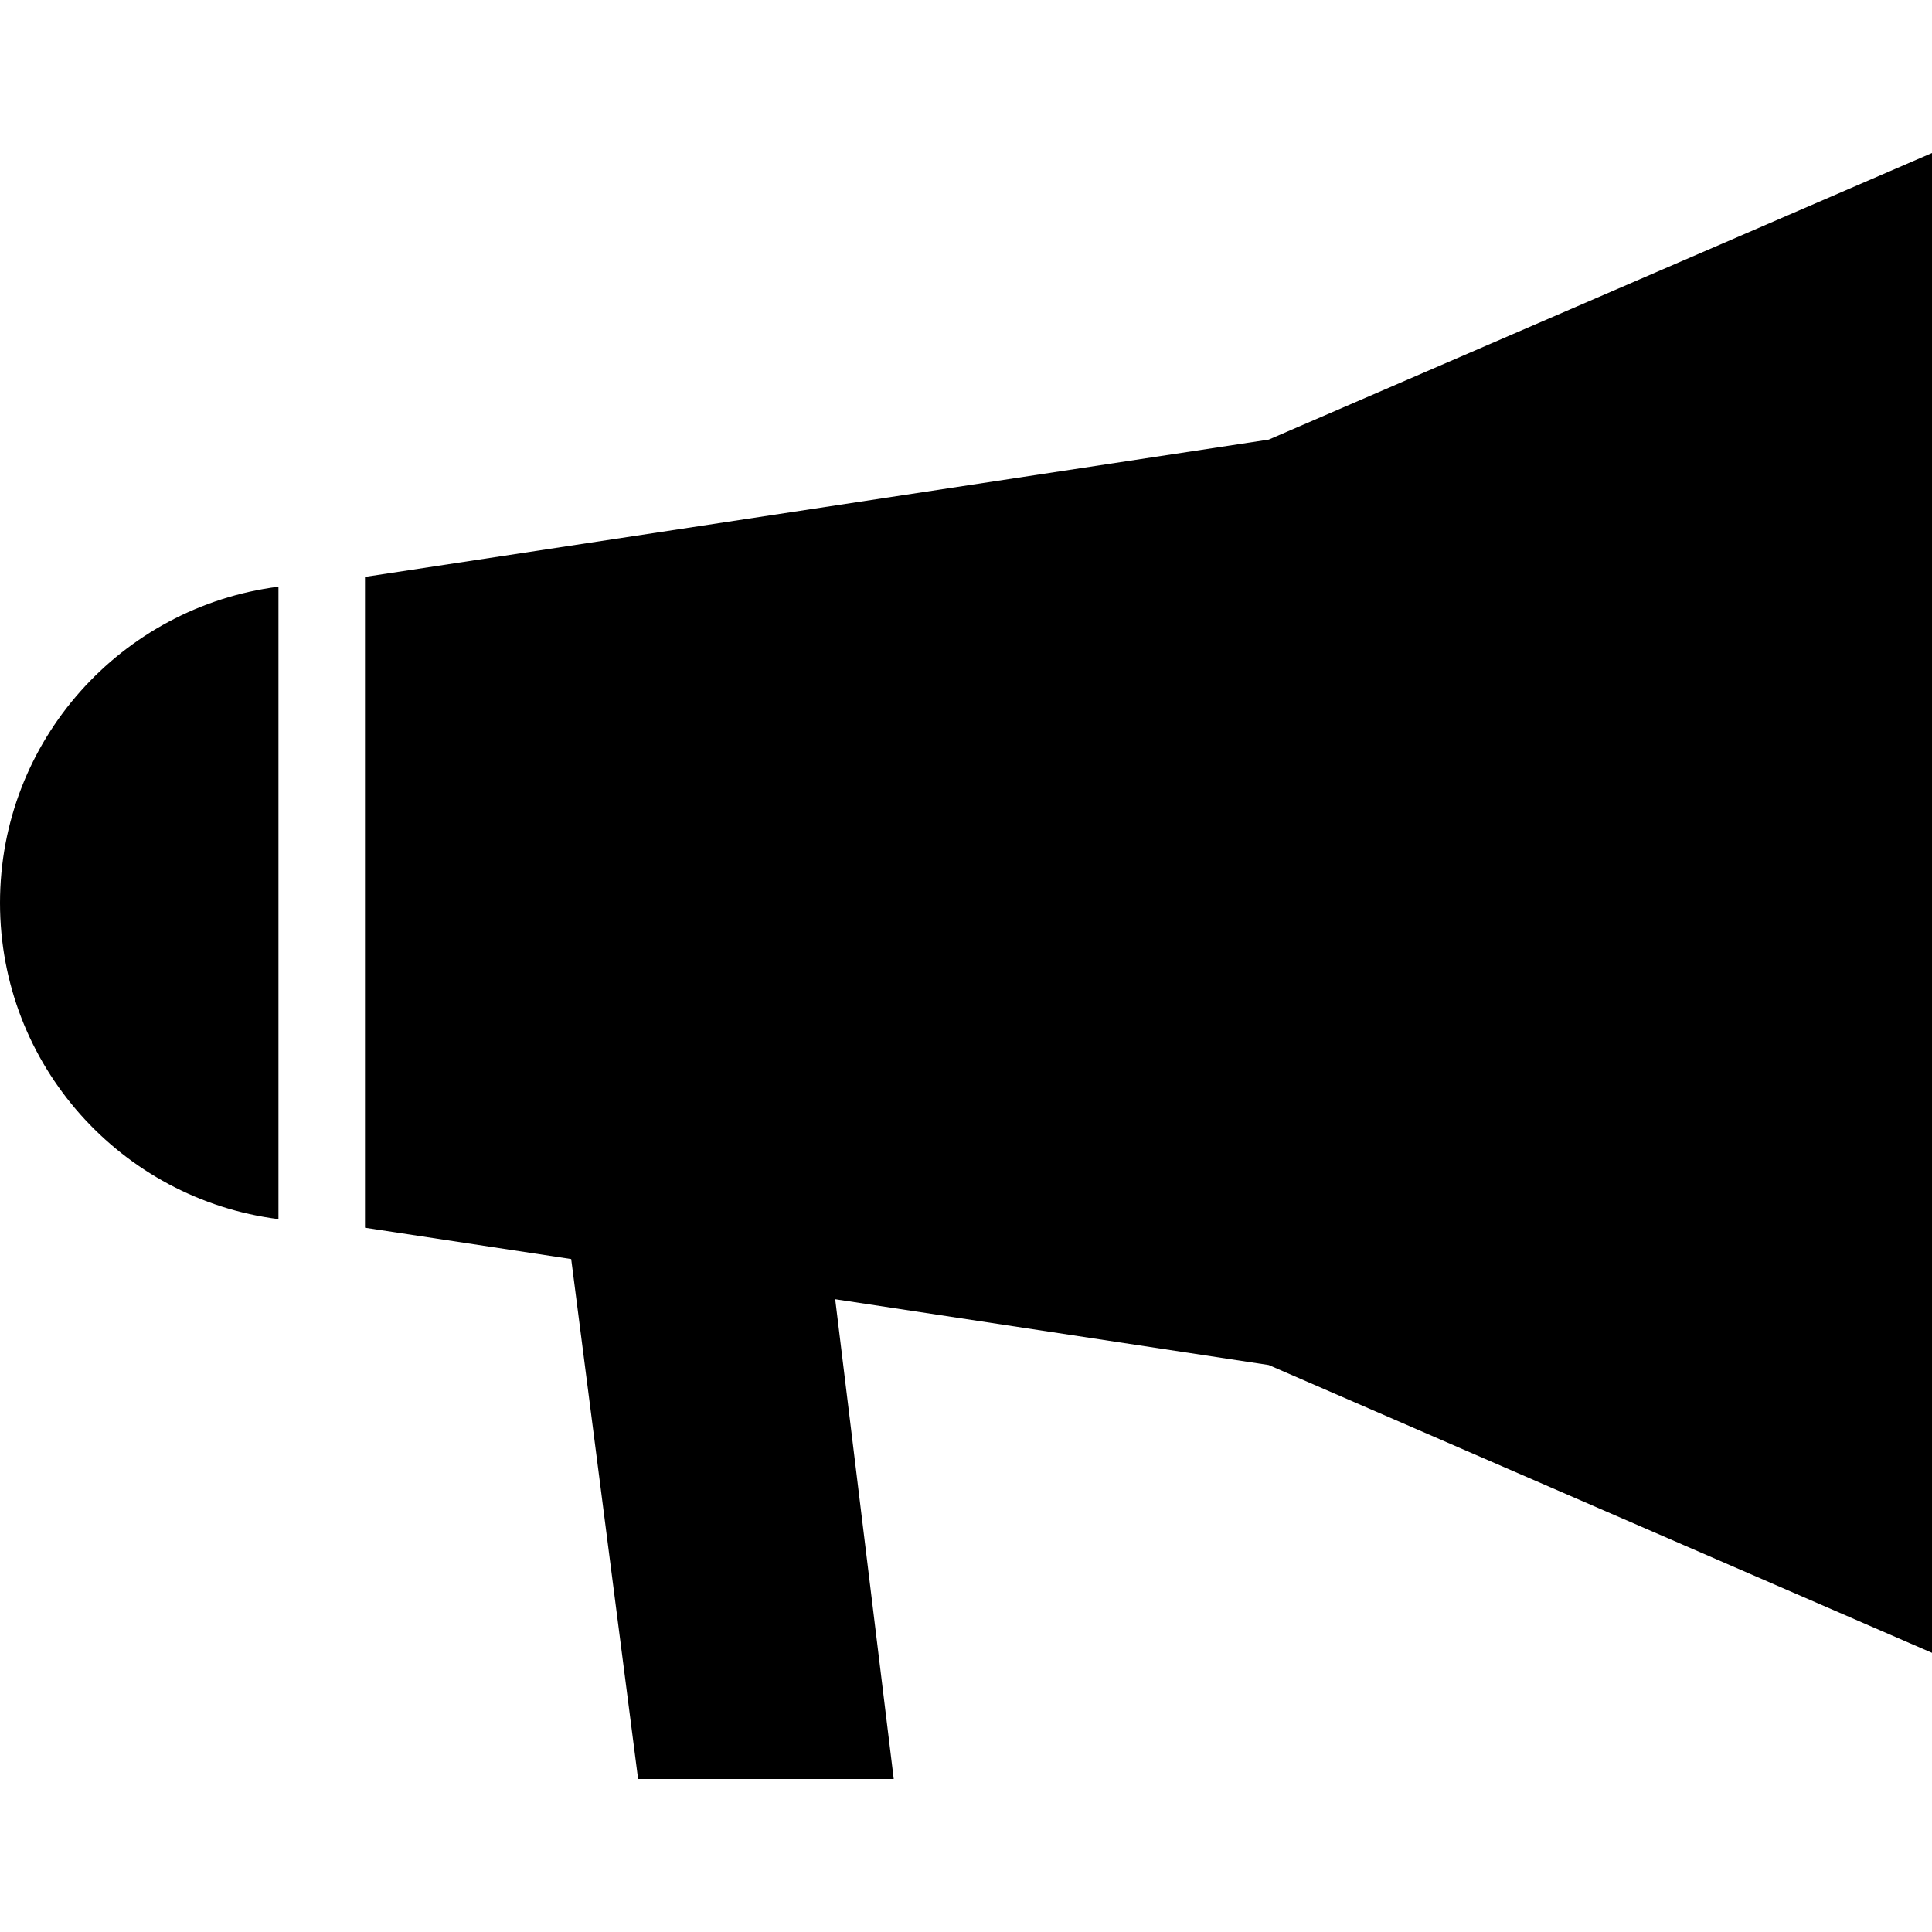
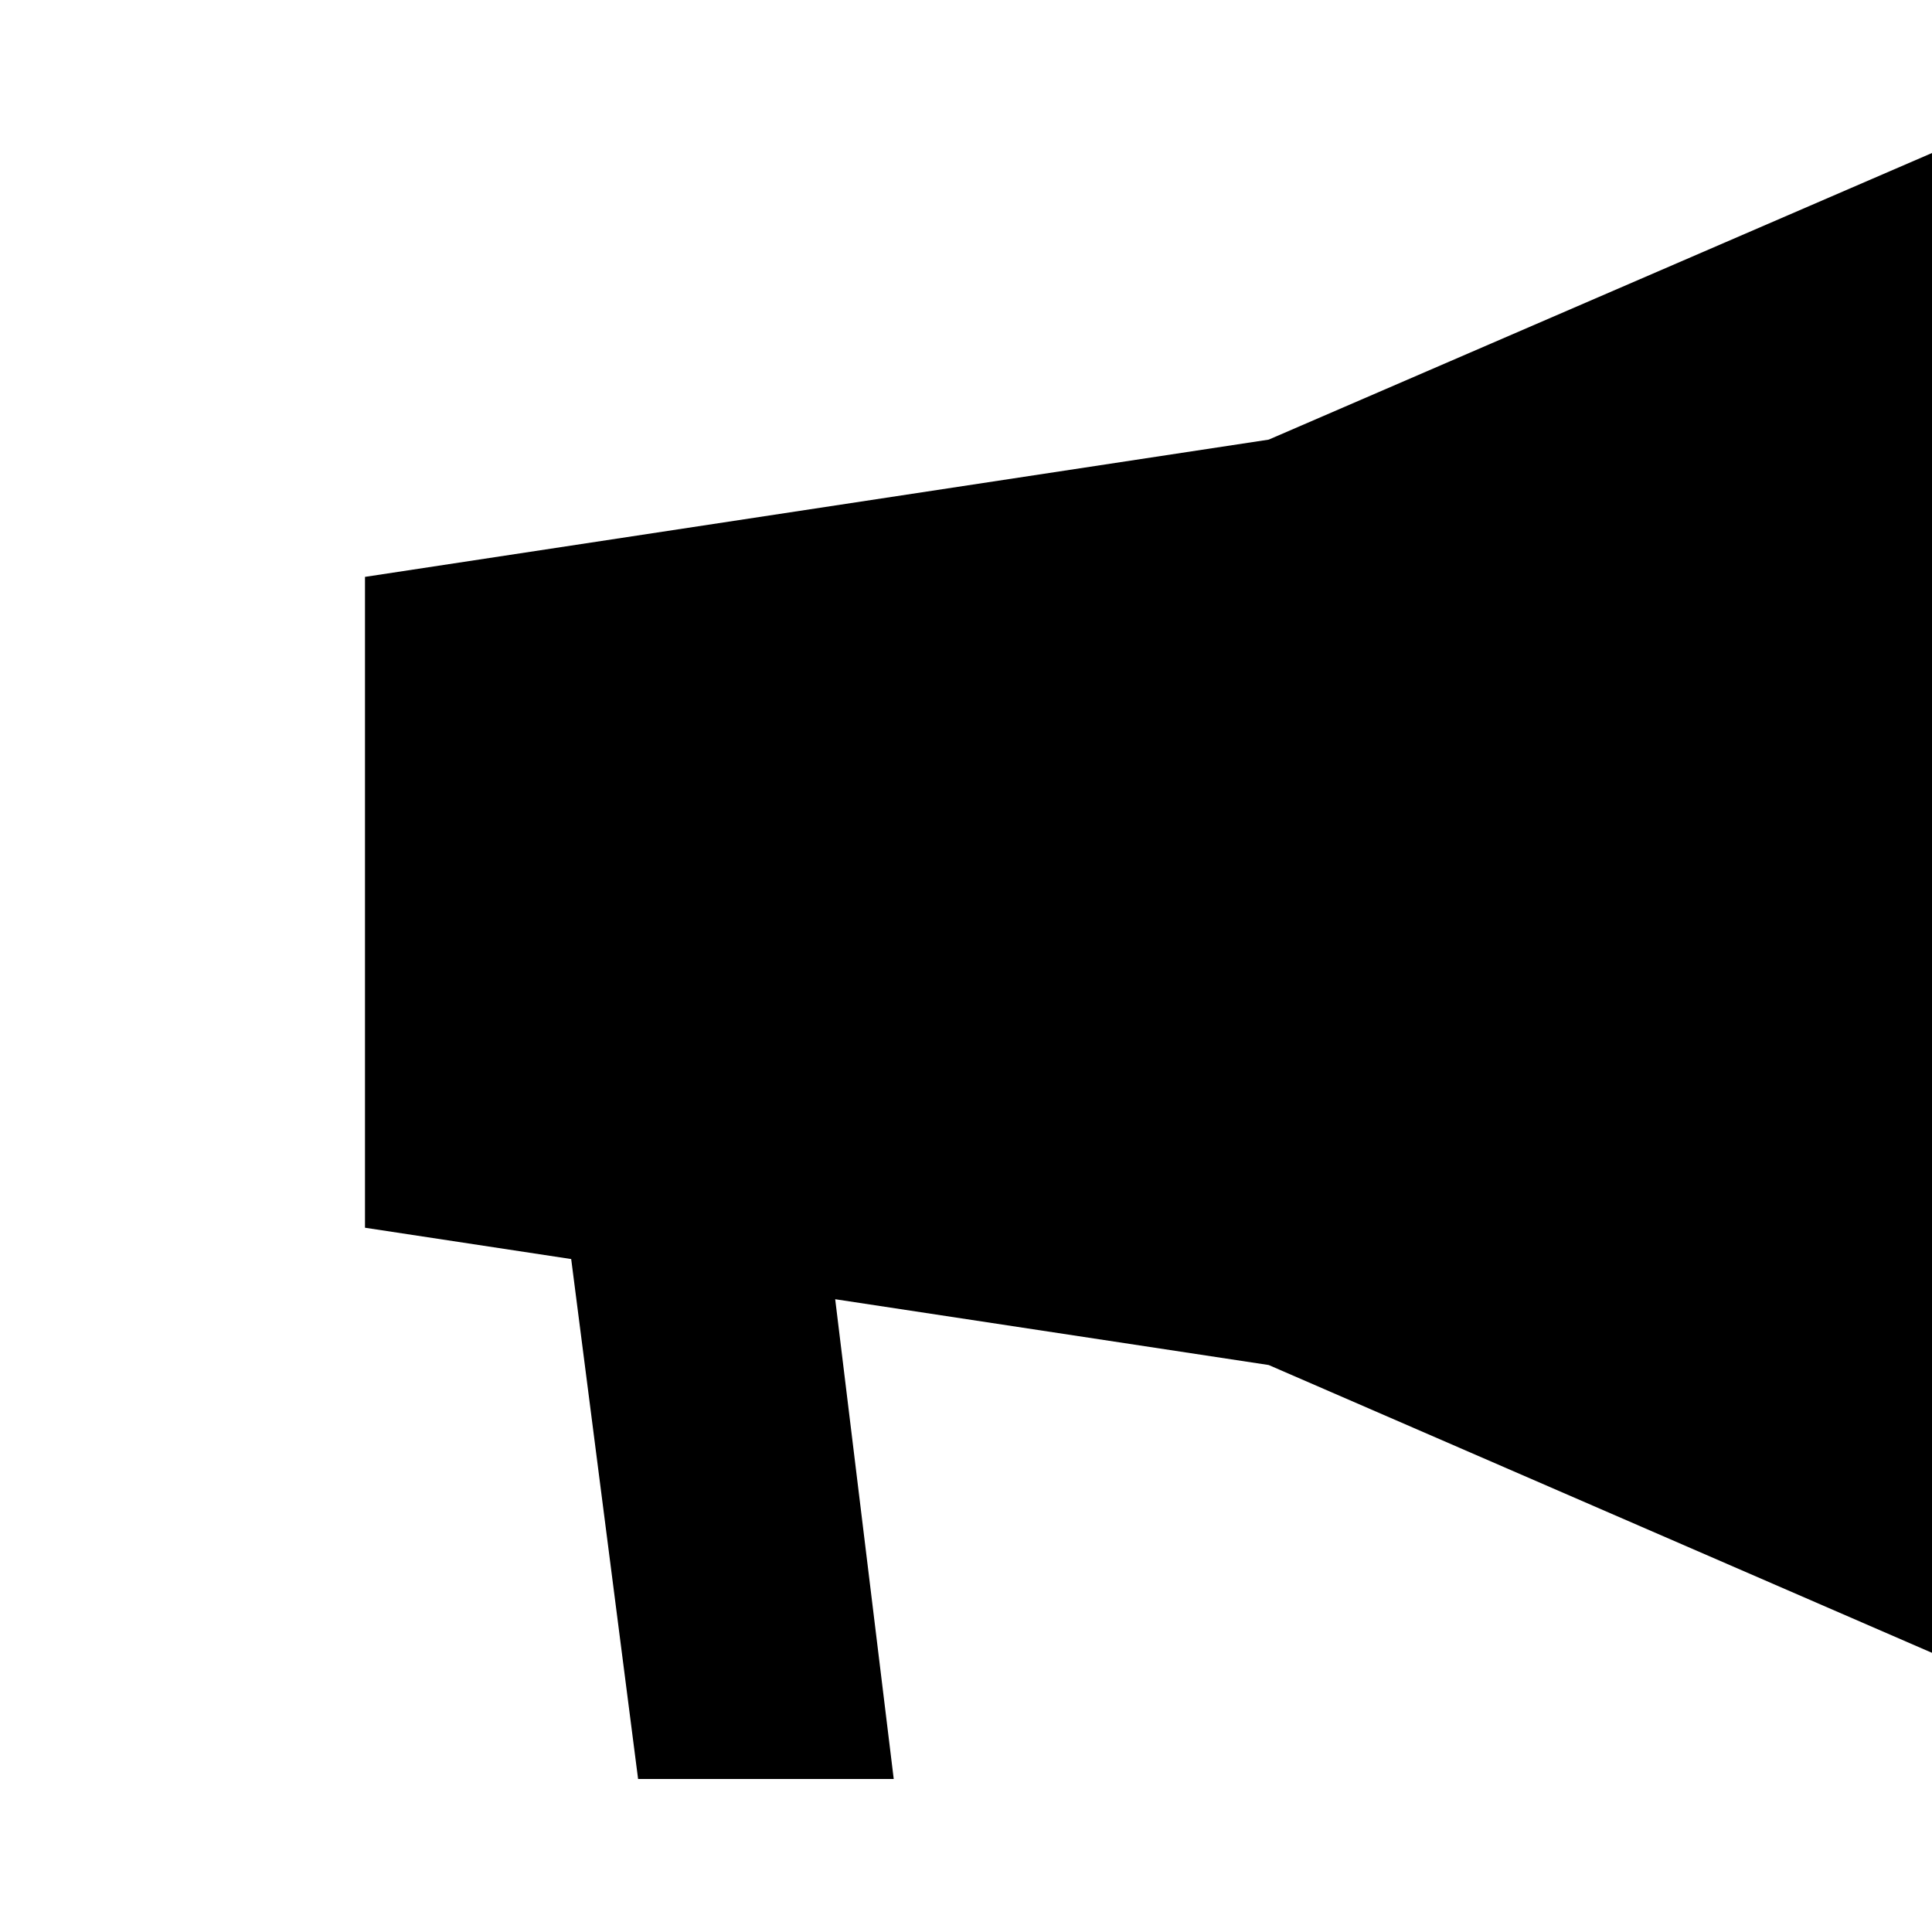
<svg xmlns="http://www.w3.org/2000/svg" fill="#000000" version="1.1" id="Capa_1" width="800px" height="800px" viewBox="0 0 415.963 415.963" xml:space="preserve">
  <g>
    <g>
-       <path d="M59.951,262.477V126.316C26.15,130.632,0,159.435,0,194.402C0,229.371,26.15,258.18,59.951,262.477z" />
      <polygon points="415.963,32.943 273.154,94.653 78.582,124.204 78.582,264.332 122.978,271.076 137.383,383.02 192.421,383.02     179.819,279.725 273.154,293.891 415.963,355.857   " />
    </g>
  </g>
</svg>